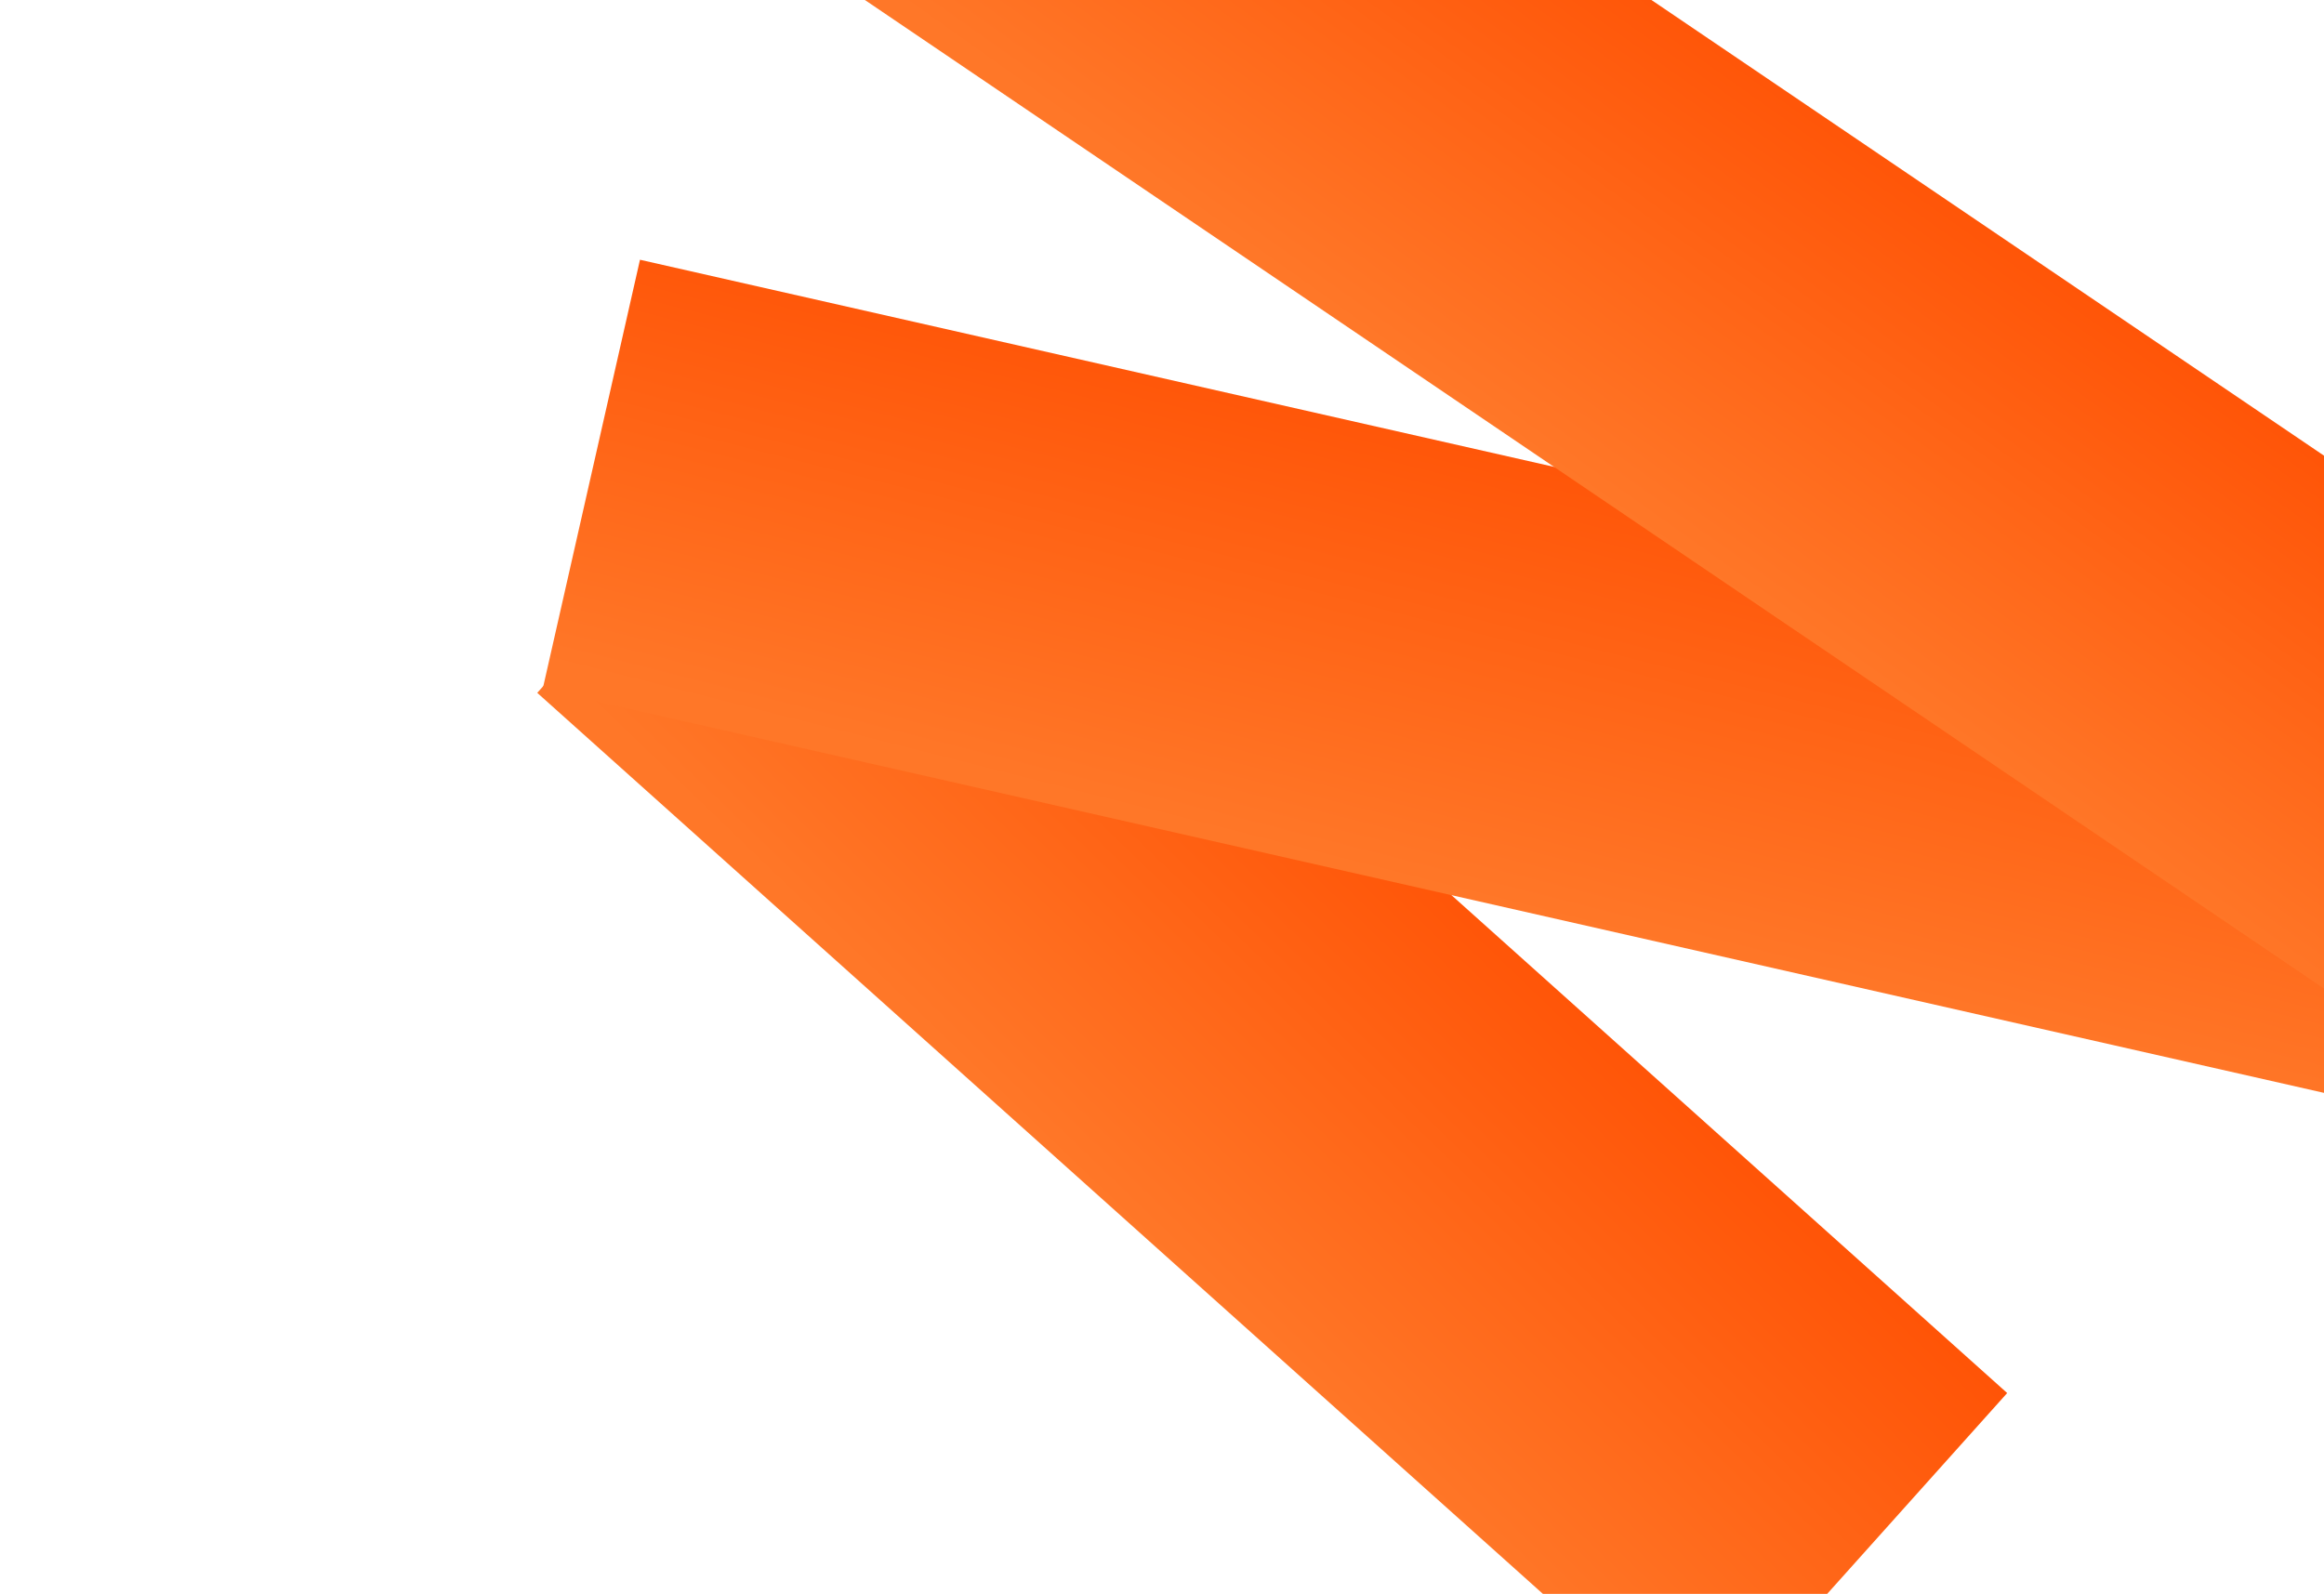
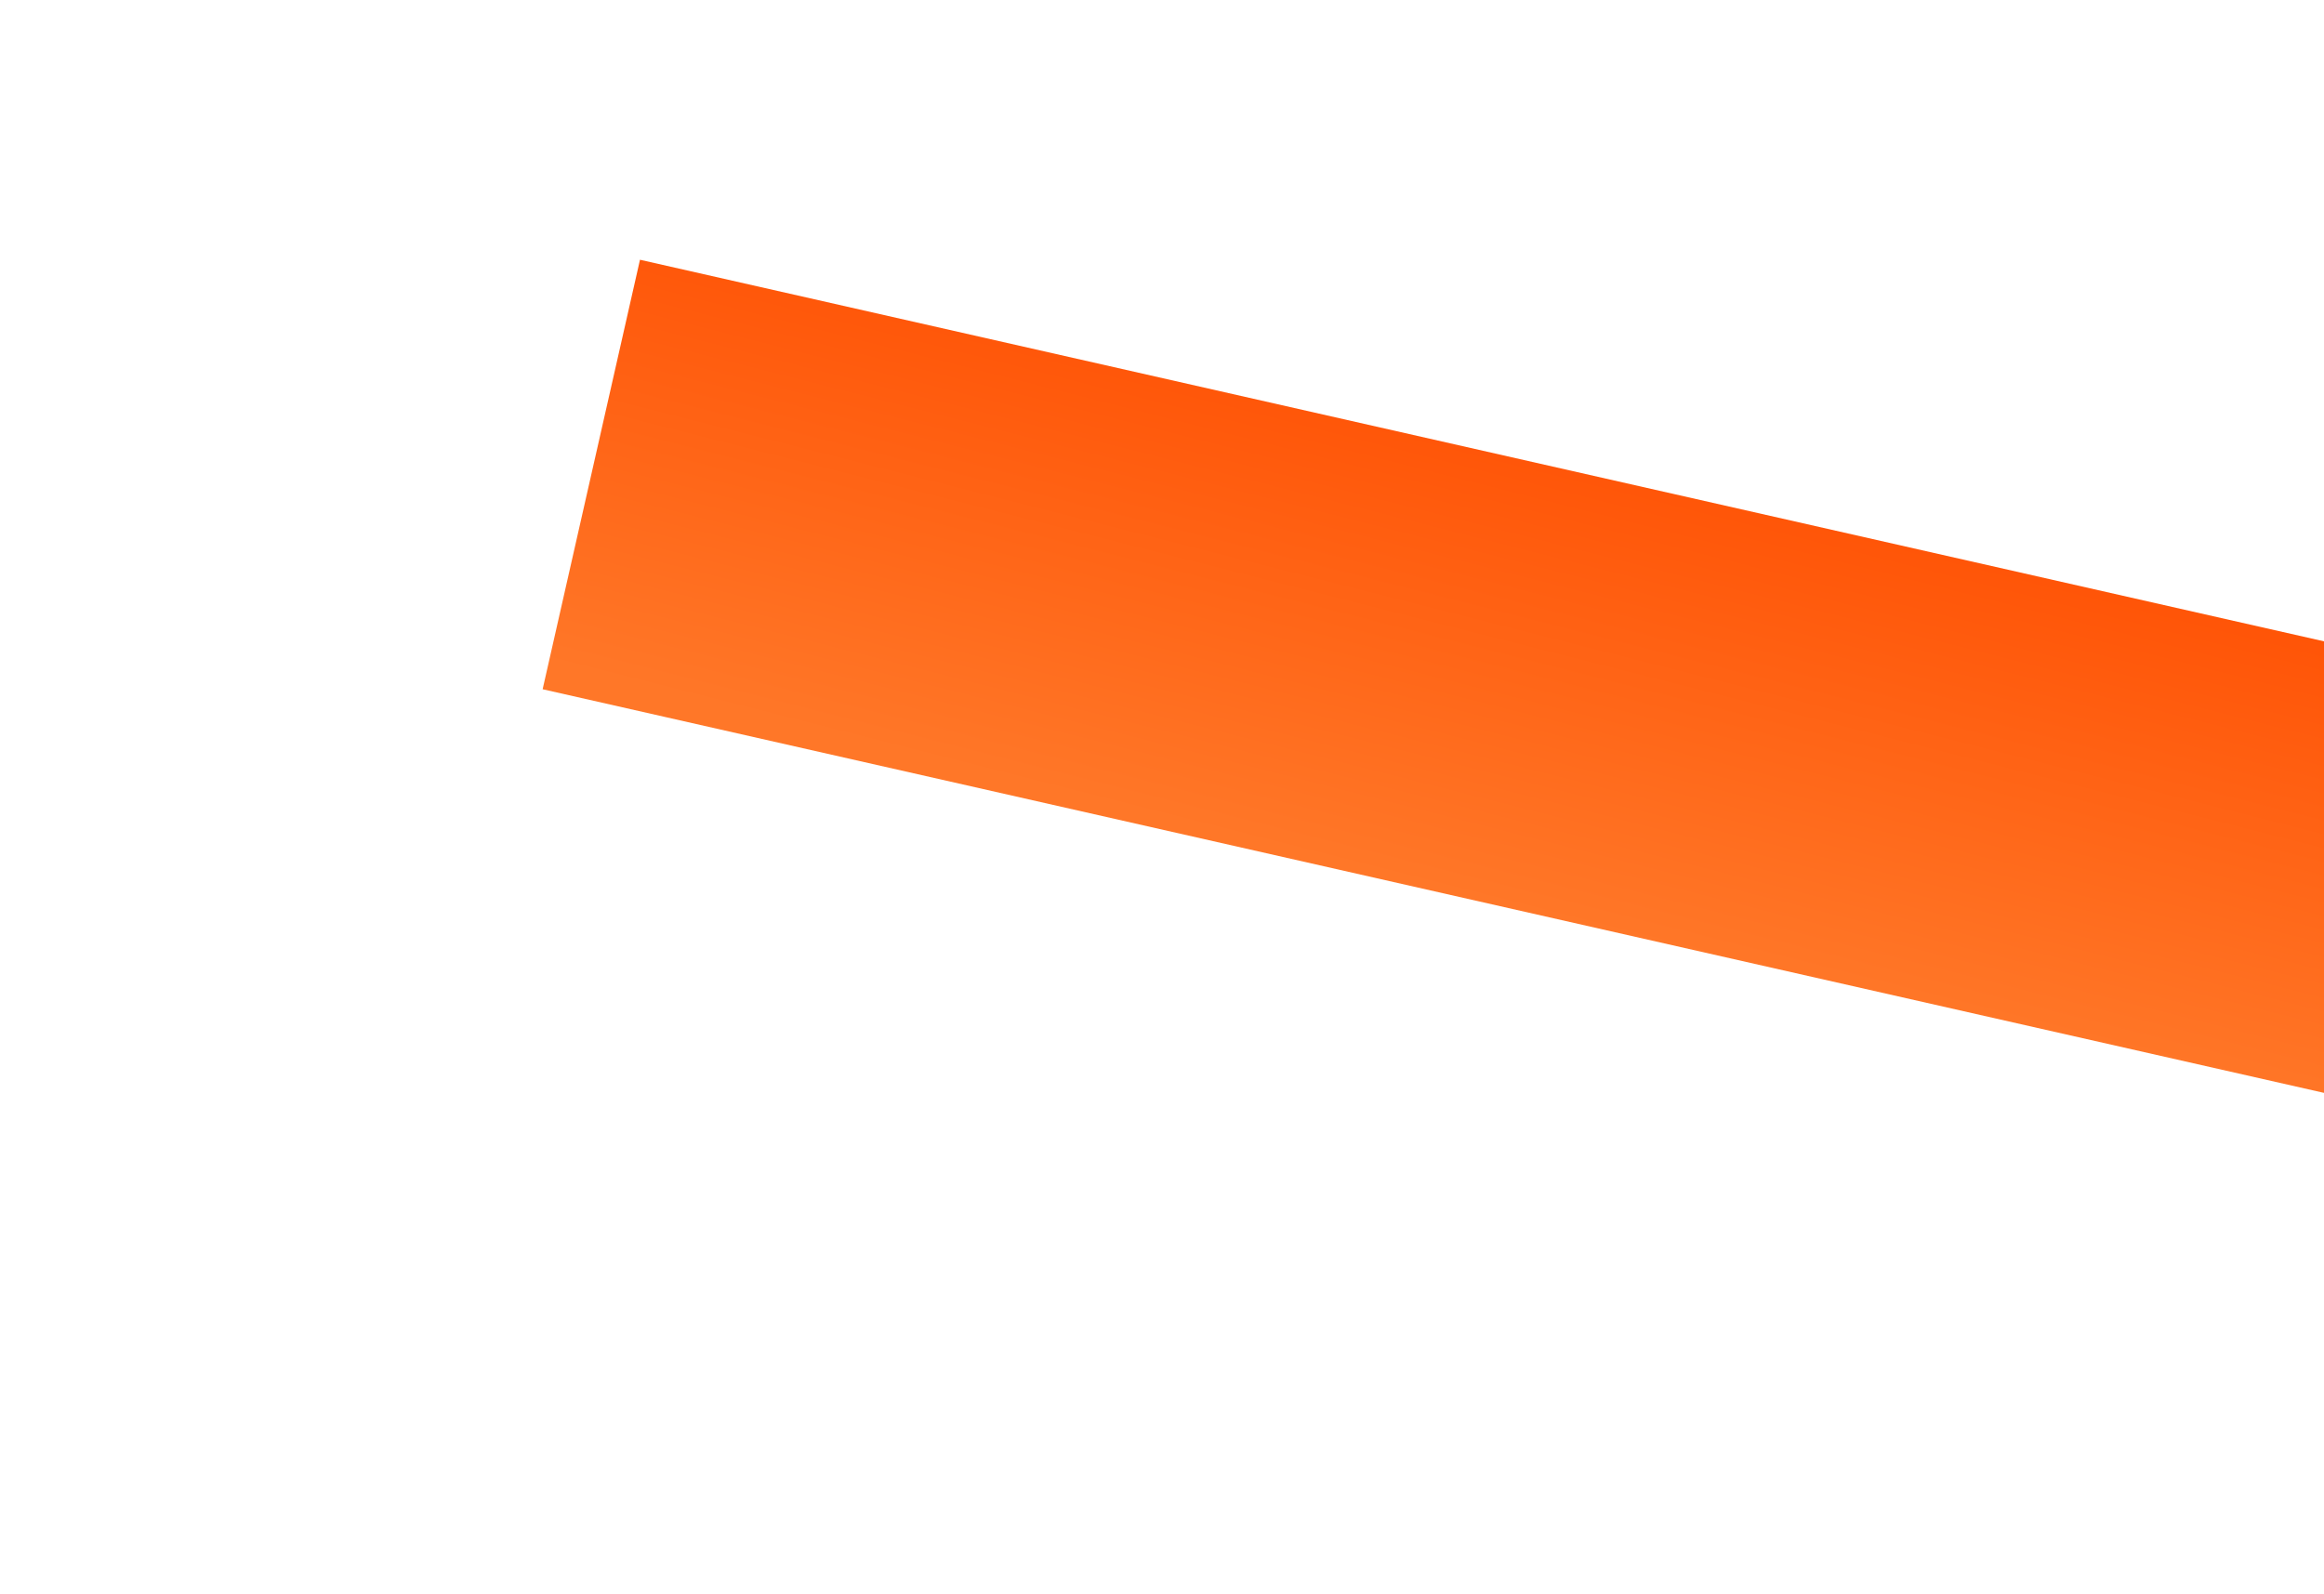
<svg xmlns="http://www.w3.org/2000/svg" width="605" height="415" viewBox="0 0 605 415" fill="none">
-   <rect x="442.705" y="451.779" width="406.651" height="119.603" transform="rotate(-138.136 442.705 451.779)" fill="url(#paint0_linear_25894_3023)" />
  <rect x="666.838" y="298.565" width="538.902" height="114.66" transform="rotate(-167.231 666.838 298.565)" fill="url(#paint1_linear_25894_3023)" />
-   <rect x="666.344" y="298.955" width="630.079" height="114.861" transform="rotate(-145.878 666.344 298.955)" fill="url(#paint2_linear_25894_3023)" />
  <defs>
    <linearGradient id="paint0_linear_25894_3023" x1="646.031" y1="451.779" x2="640.914" y2="595.193" gradientUnits="userSpaceOnUse">
      <stop stop-color="#FF7728" />
      <stop offset="1" stop-color="#FF4F02" />
    </linearGradient>
    <linearGradient id="paint1_linear_25894_3023" x1="936.289" y1="298.565" x2="932.738" y2="436.135" gradientUnits="userSpaceOnUse">
      <stop stop-color="#FF7728" />
      <stop offset="1" stop-color="#FF4F02" />
    </linearGradient>
    <linearGradient id="paint2_linear_25894_3023" x1="981.383" y1="298.955" x2="978.335" y2="436.79" gradientUnits="userSpaceOnUse">
      <stop stop-color="#FF7728" />
      <stop offset="1" stop-color="#FF4F02" />
    </linearGradient>
  </defs>
</svg>